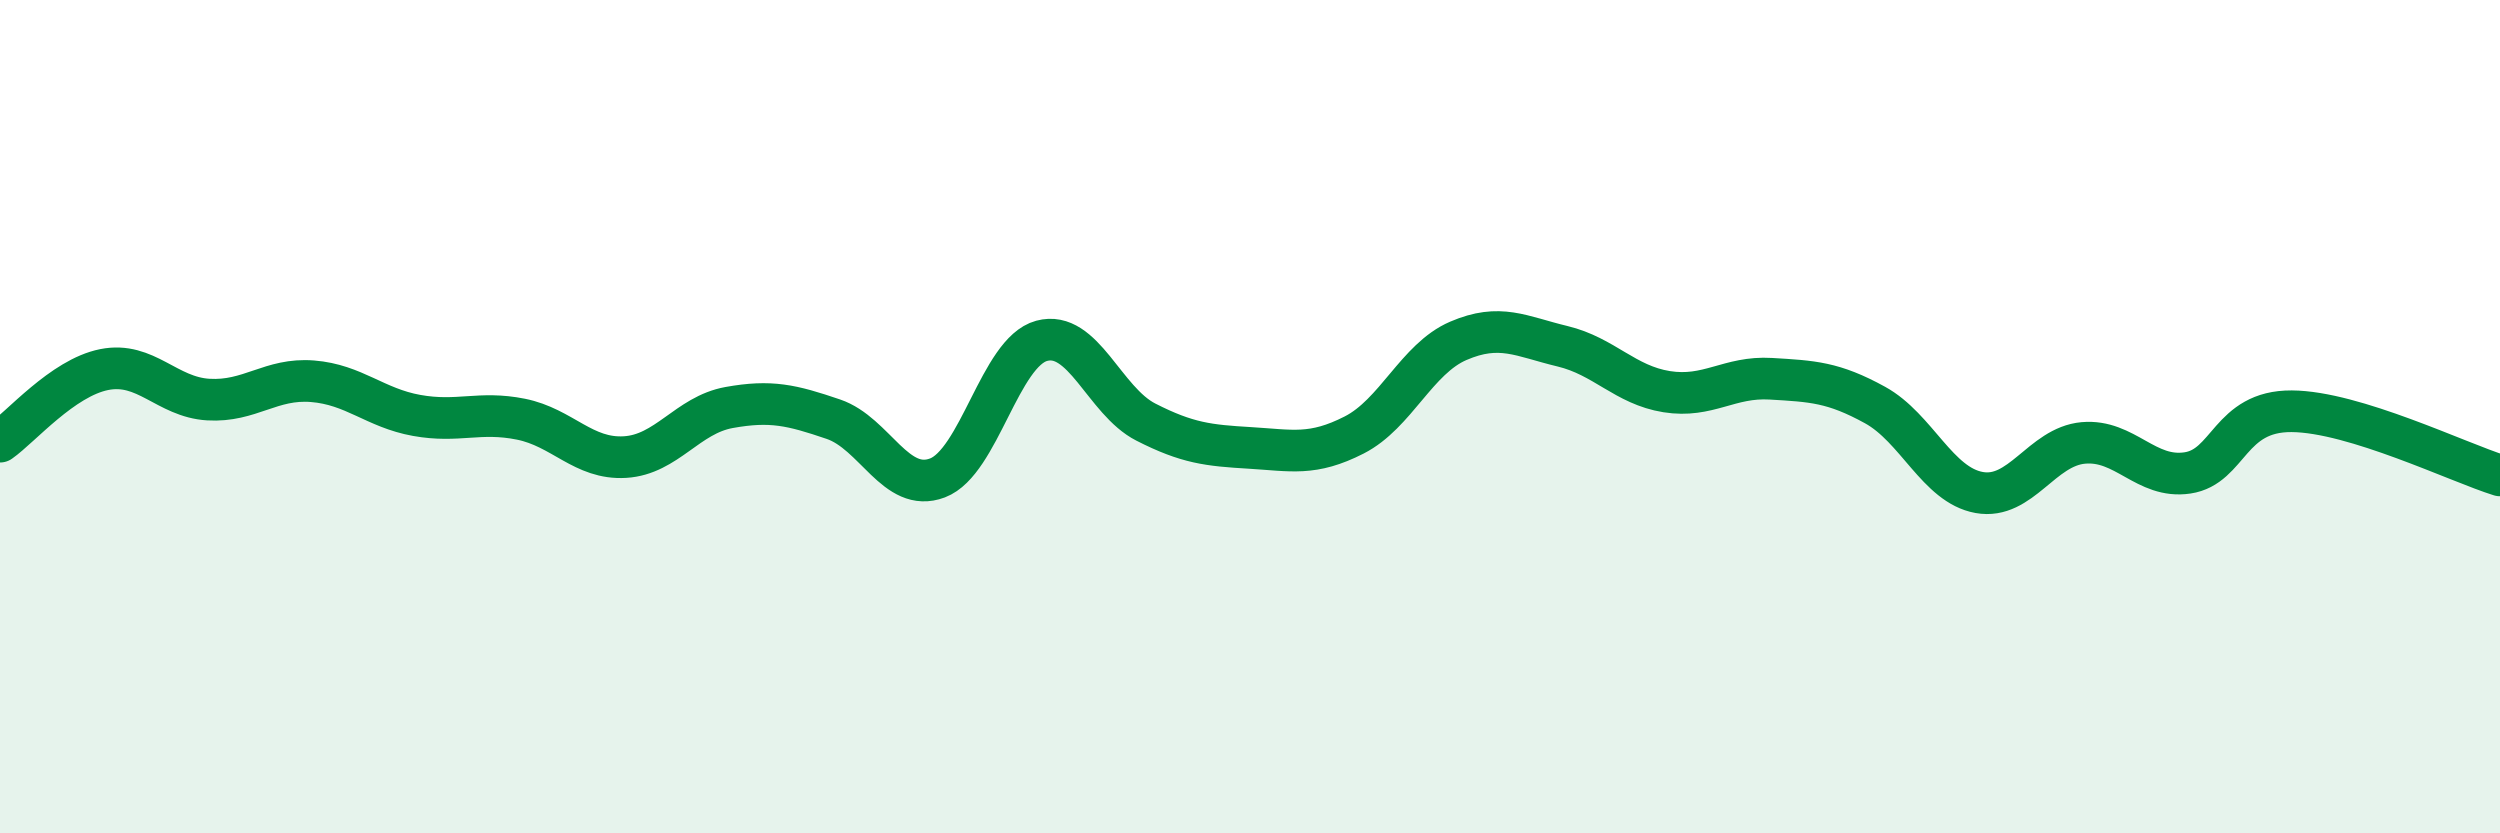
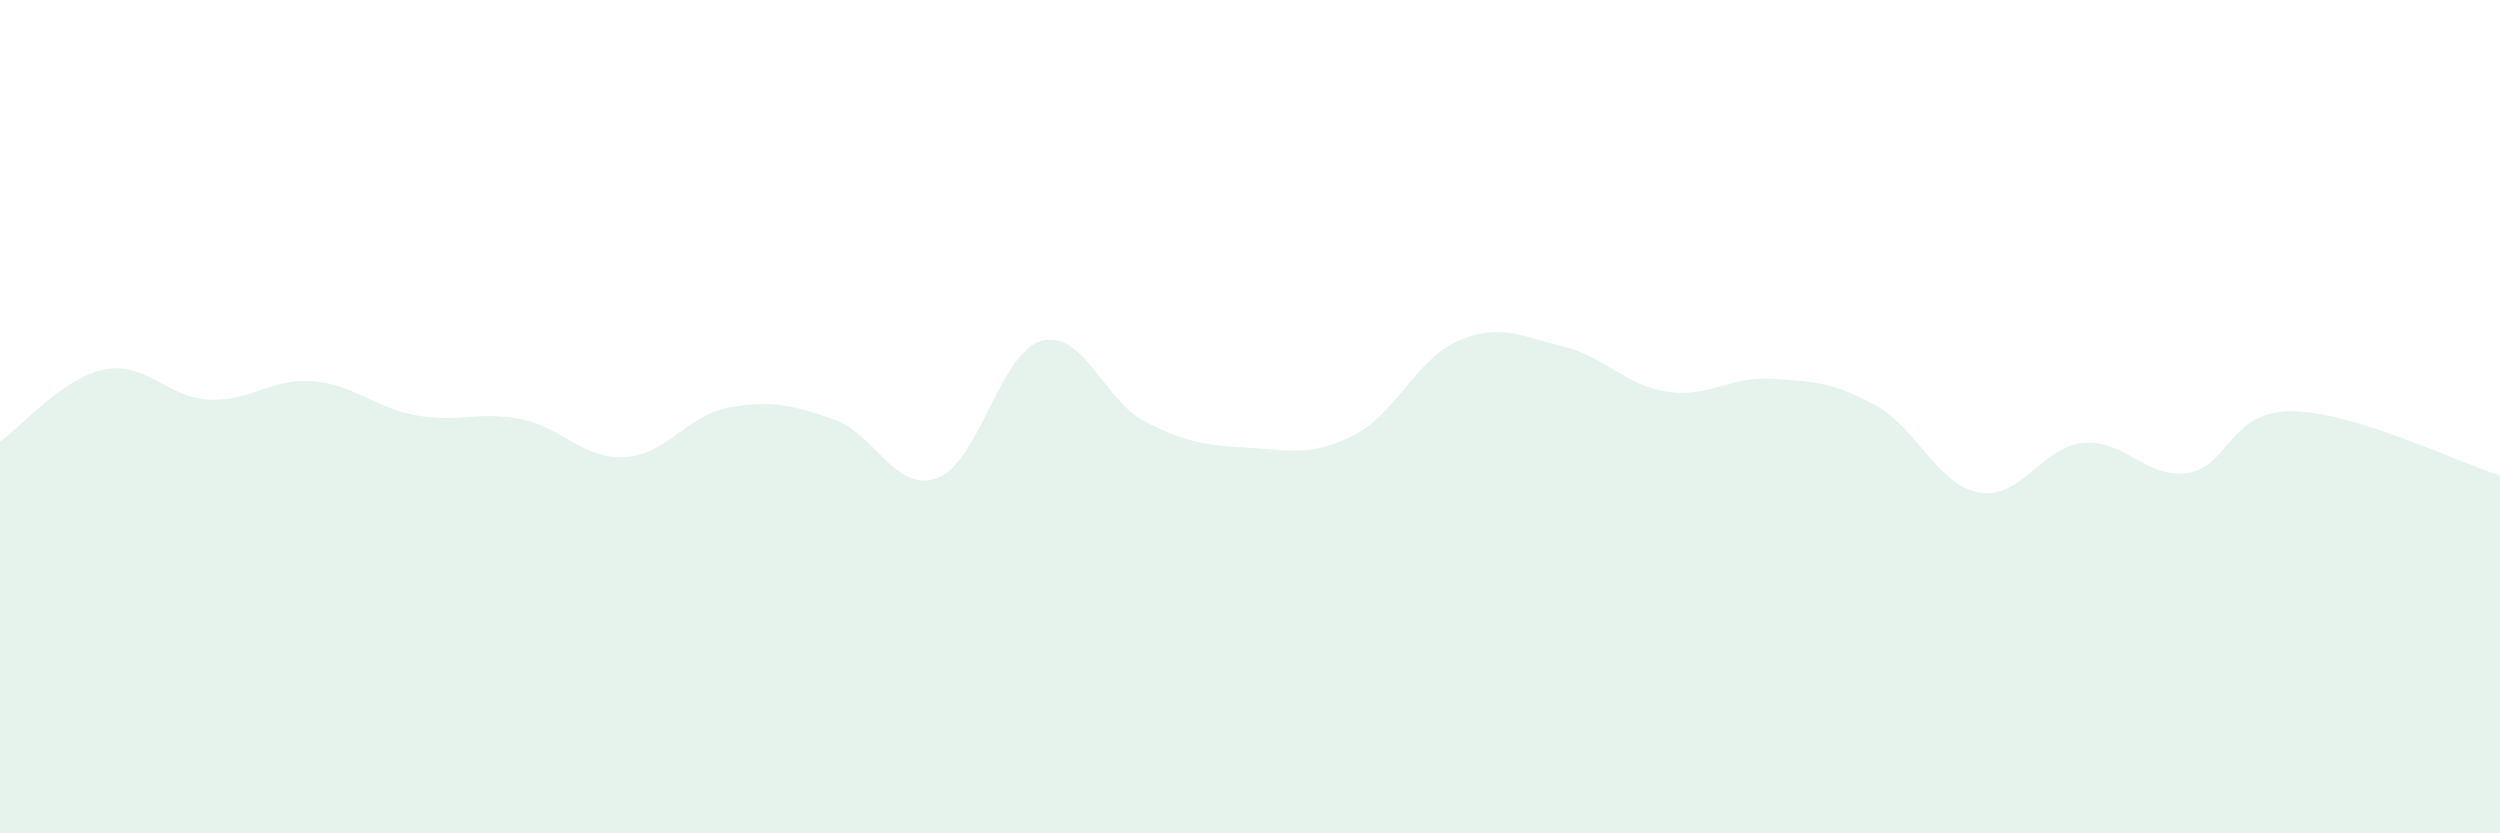
<svg xmlns="http://www.w3.org/2000/svg" width="60" height="20" viewBox="0 0 60 20">
  <path d="M 0,10.6 C 0.5,10.25 1.5,9.07 2.5,8.87 C 3.5,8.67 4,9.53 5,9.59 C 6,9.65 6.5,9.07 7.5,9.15 C 8.5,9.23 9,9.79 10,9.97 C 11,10.15 11.5,9.86 12.5,10.06 C 13.5,10.26 14,11.03 15,10.97 C 16,10.91 16.5,9.96 17.5,9.78 C 18.5,9.6 19,9.72 20,10.06 C 21,10.4 21.5,11.85 22.5,11.47 C 23.5,11.09 24,8.45 25,8.18 C 26,7.91 26.5,9.62 27.5,10.13 C 28.5,10.64 29,10.69 30,10.75 C 31,10.81 31.5,10.95 32.5,10.44 C 33.5,9.93 34,8.61 35,8.18 C 36,7.75 36.5,8.07 37.5,8.31 C 38.5,8.55 39,9.24 40,9.4 C 41,9.56 41.5,9.03 42.5,9.09 C 43.5,9.15 44,9.17 45,9.72 C 46,10.27 46.5,11.64 47.5,11.82 C 48.5,12 49,10.72 50,10.63 C 51,10.54 51.5,11.5 52.5,11.35 C 53.5,11.2 53.5,9.86 55,9.87 C 56.5,9.88 59,11.1 60,11.41L60 20L0 20Z" fill="#008740" opacity="0.1" stroke-linecap="round" stroke-linejoin="round" />
-   <path d="M 0,10.6 C 0.5,10.25 1.5,9.07 2.5,8.87 C 3.5,8.67 4,9.53 5,9.59 C 6,9.65 6.5,9.07 7.5,9.15 C 8.5,9.23 9,9.79 10,9.97 C 11,10.15 11.5,9.86 12.5,10.06 C 13.5,10.26 14,11.03 15,10.97 C 16,10.91 16.5,9.96 17.5,9.78 C 18.5,9.6 19,9.72 20,10.06 C 21,10.4 21.5,11.85 22.5,11.47 C 23.5,11.09 24,8.45 25,8.18 C 26,7.91 26.5,9.62 27.5,10.13 C 28.5,10.64 29,10.69 30,10.75 C 31,10.81 31.5,10.95 32.5,10.44 C 33.5,9.93 34,8.61 35,8.18 C 36,7.75 36.5,8.07 37.5,8.31 C 38.5,8.55 39,9.24 40,9.4 C 41,9.56 41.5,9.03 42.5,9.09 C 43.5,9.15 44,9.17 45,9.72 C 46,10.27 46.5,11.64 47.5,11.82 C 48.5,12 49,10.72 50,10.63 C 51,10.54 51.5,11.5 52.5,11.35 C 53.5,11.2 53.5,9.86 55,9.87 C 56.5,9.88 59,11.1 60,11.41" stroke="#008740" stroke-width="1" fill="none" stroke-linecap="round" stroke-linejoin="round" />
</svg>